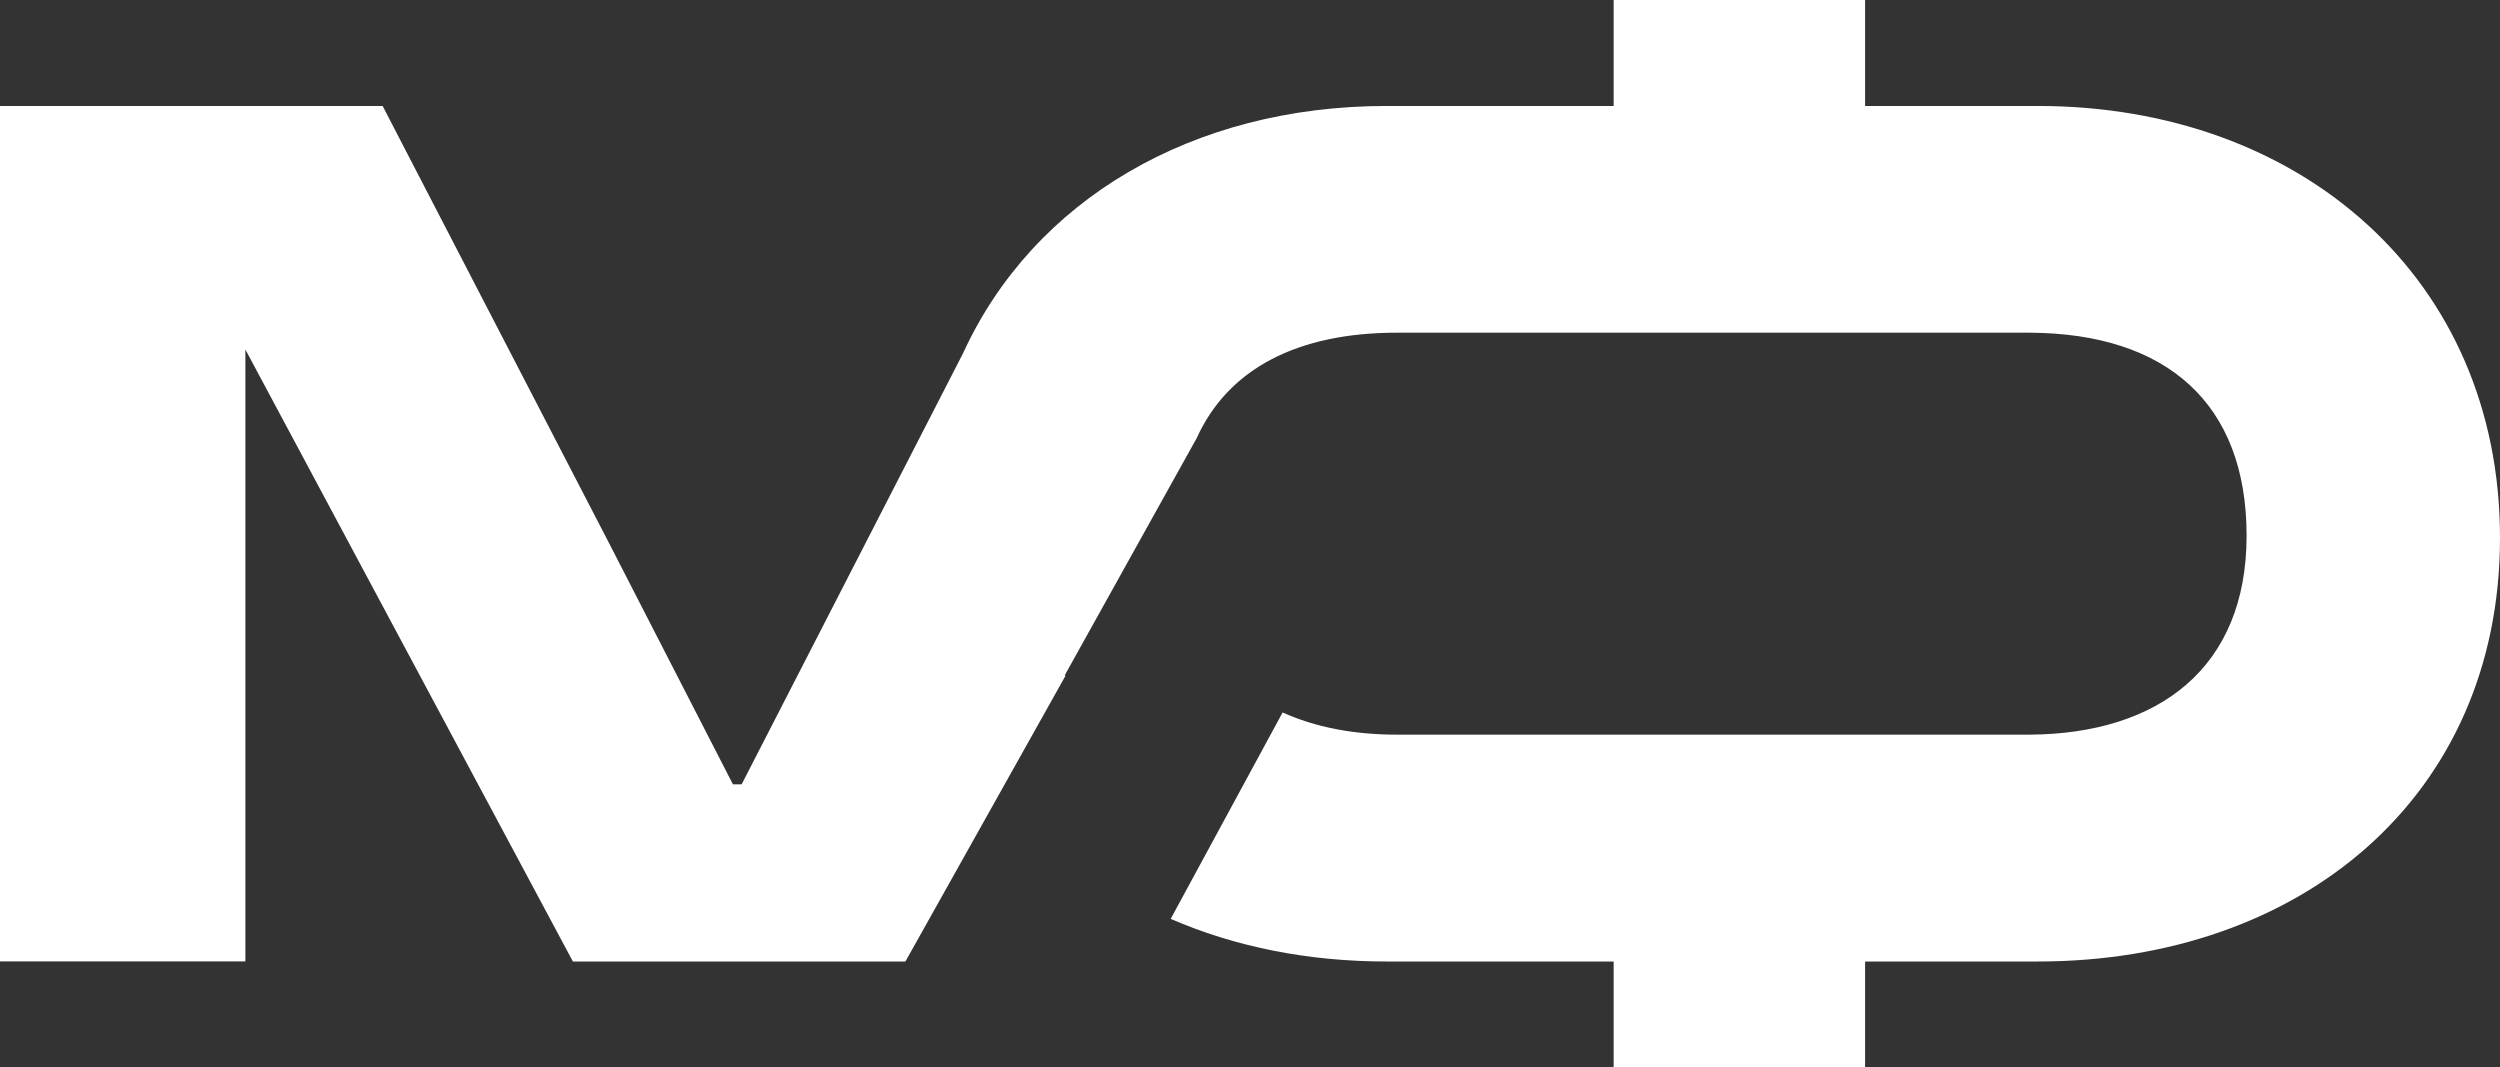
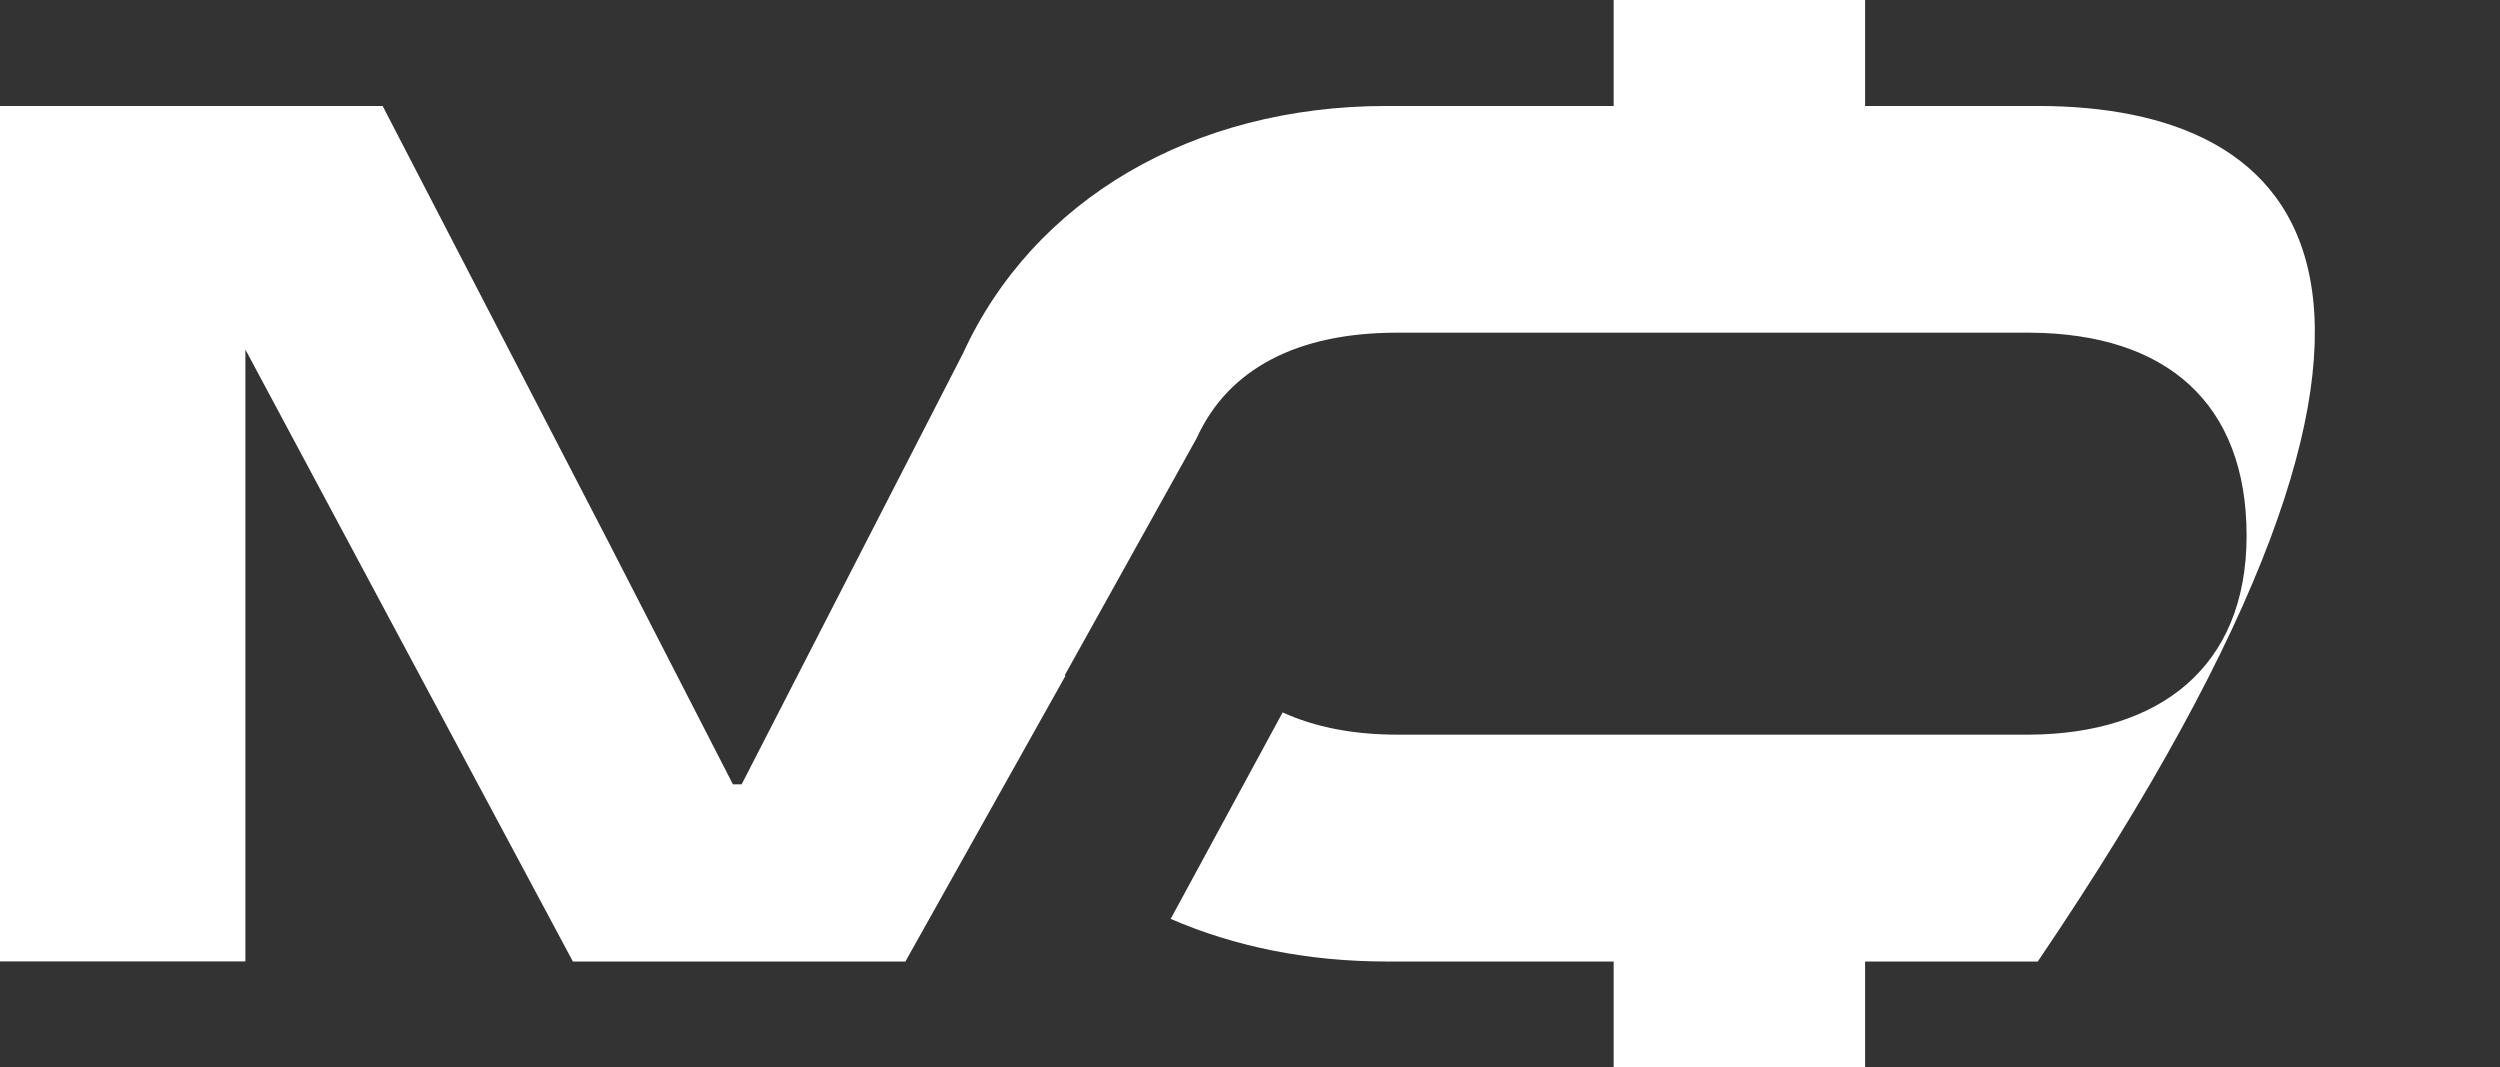
<svg xmlns="http://www.w3.org/2000/svg" width="452" height="193" viewBox="0 0 452 193" fill="none">
  <rect x="0" y="0" width="452" height="193" fill="#333333" stroke="none" />
-   <path fill-rule="evenodd" clip-rule="evenodd" d="M163.71 173.815L192.617 122.222L192.516 122.072L216.364 79.211C222.059 66.637 234.644 60.15 252.543 60.15H366.98C391.667 60.275 406.185 72.874 406.185 96.849C406.185 120.825 390.218 132.675 366.98 132.825H366.599H252.543C244.738 132.825 237.772 131.478 231.899 128.808L211.66 166.131C223.178 171.145 236.424 173.84 250.687 173.84H291.748V193H337.208V173.84H368.429C416.075 173.84 452 143.977 452 97.224C452 50.47 416.075 19.16 368.429 19.16H337.208V0H291.748V19.16H250.687C215.55 19.16 186.821 36.175 174.134 63.843L156.591 97.997L134.09 141.806H132.513L110.013 97.997L69.181 19.16H0V173.815H44.366V63.194L103.58 173.84H163.71V173.815Z" fill="white" />
+   <path fill-rule="evenodd" clip-rule="evenodd" d="M163.71 173.815L192.617 122.222L192.516 122.072L216.364 79.211C222.059 66.637 234.644 60.15 252.543 60.15H366.98C391.667 60.275 406.185 72.874 406.185 96.849C406.185 120.825 390.218 132.675 366.98 132.825H366.599H252.543C244.738 132.825 237.772 131.478 231.899 128.808L211.66 166.131C223.178 171.145 236.424 173.84 250.687 173.84H291.748V193H337.208V173.84H368.429C452 50.47 416.075 19.16 368.429 19.16H337.208V0H291.748V19.16H250.687C215.55 19.16 186.821 36.175 174.134 63.843L156.591 97.997L134.09 141.806H132.513L110.013 97.997L69.181 19.16H0V173.815H44.366V63.194L103.58 173.84H163.71V173.815Z" fill="white" />
</svg>